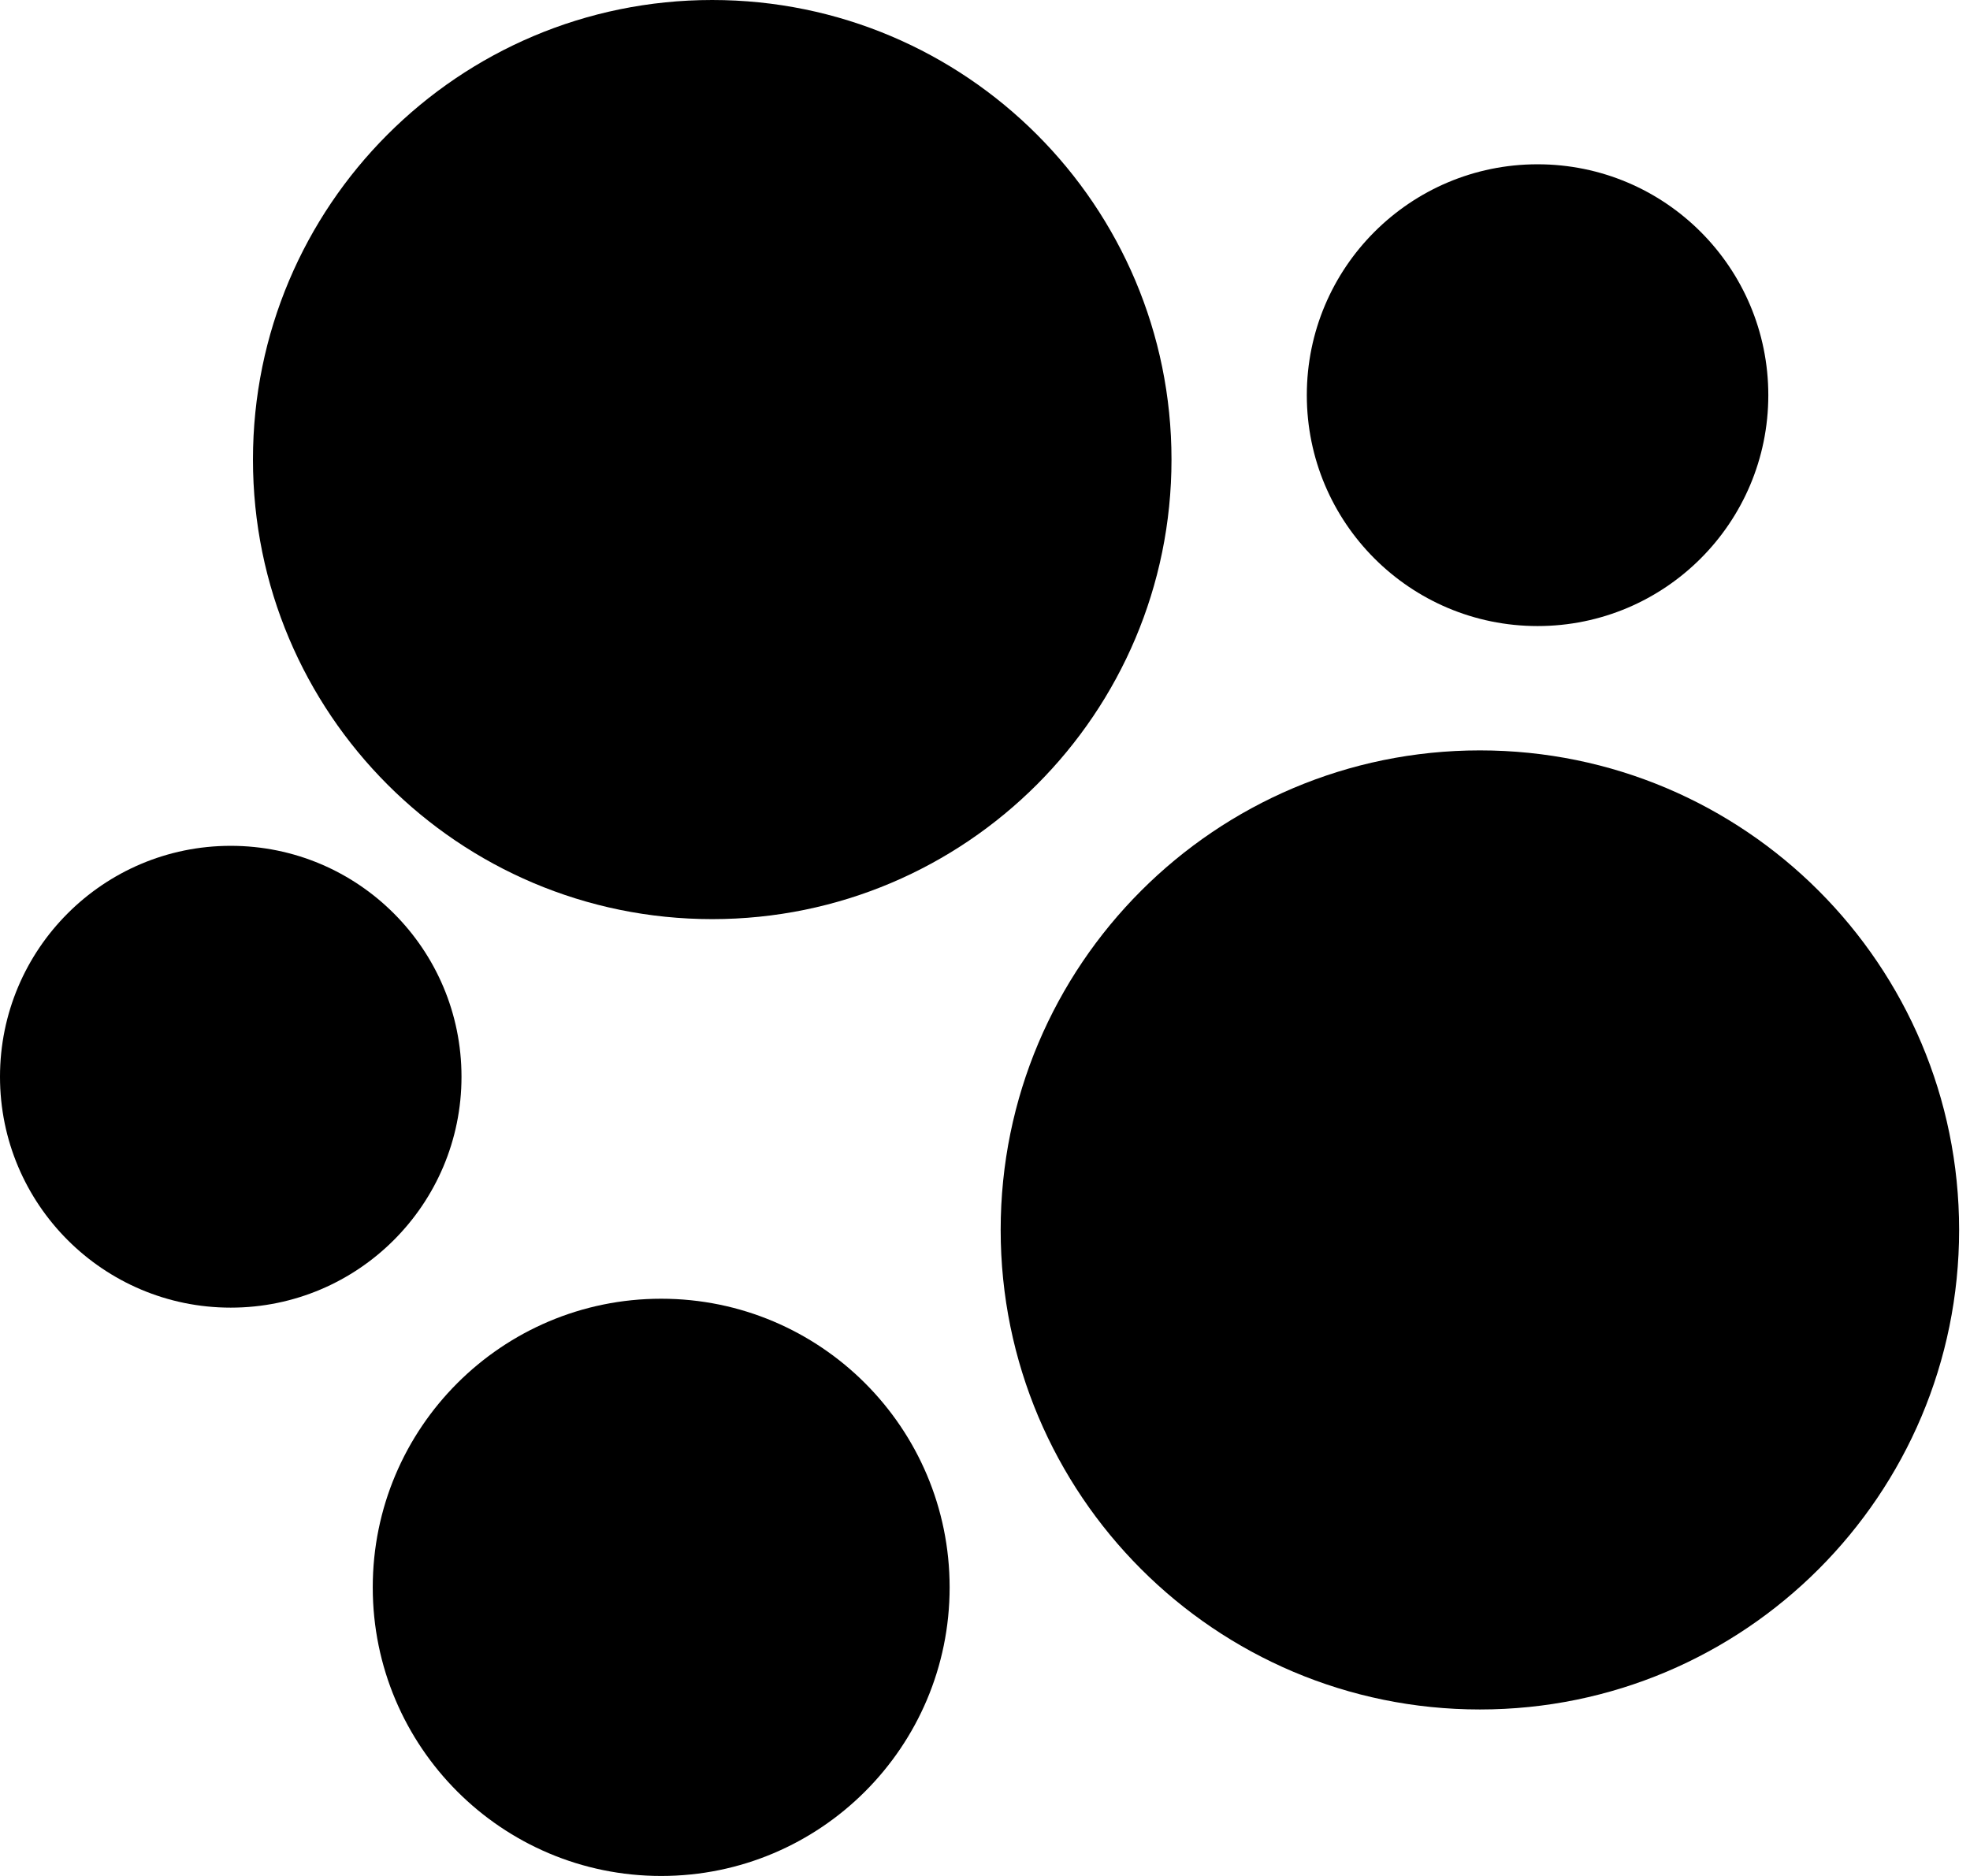
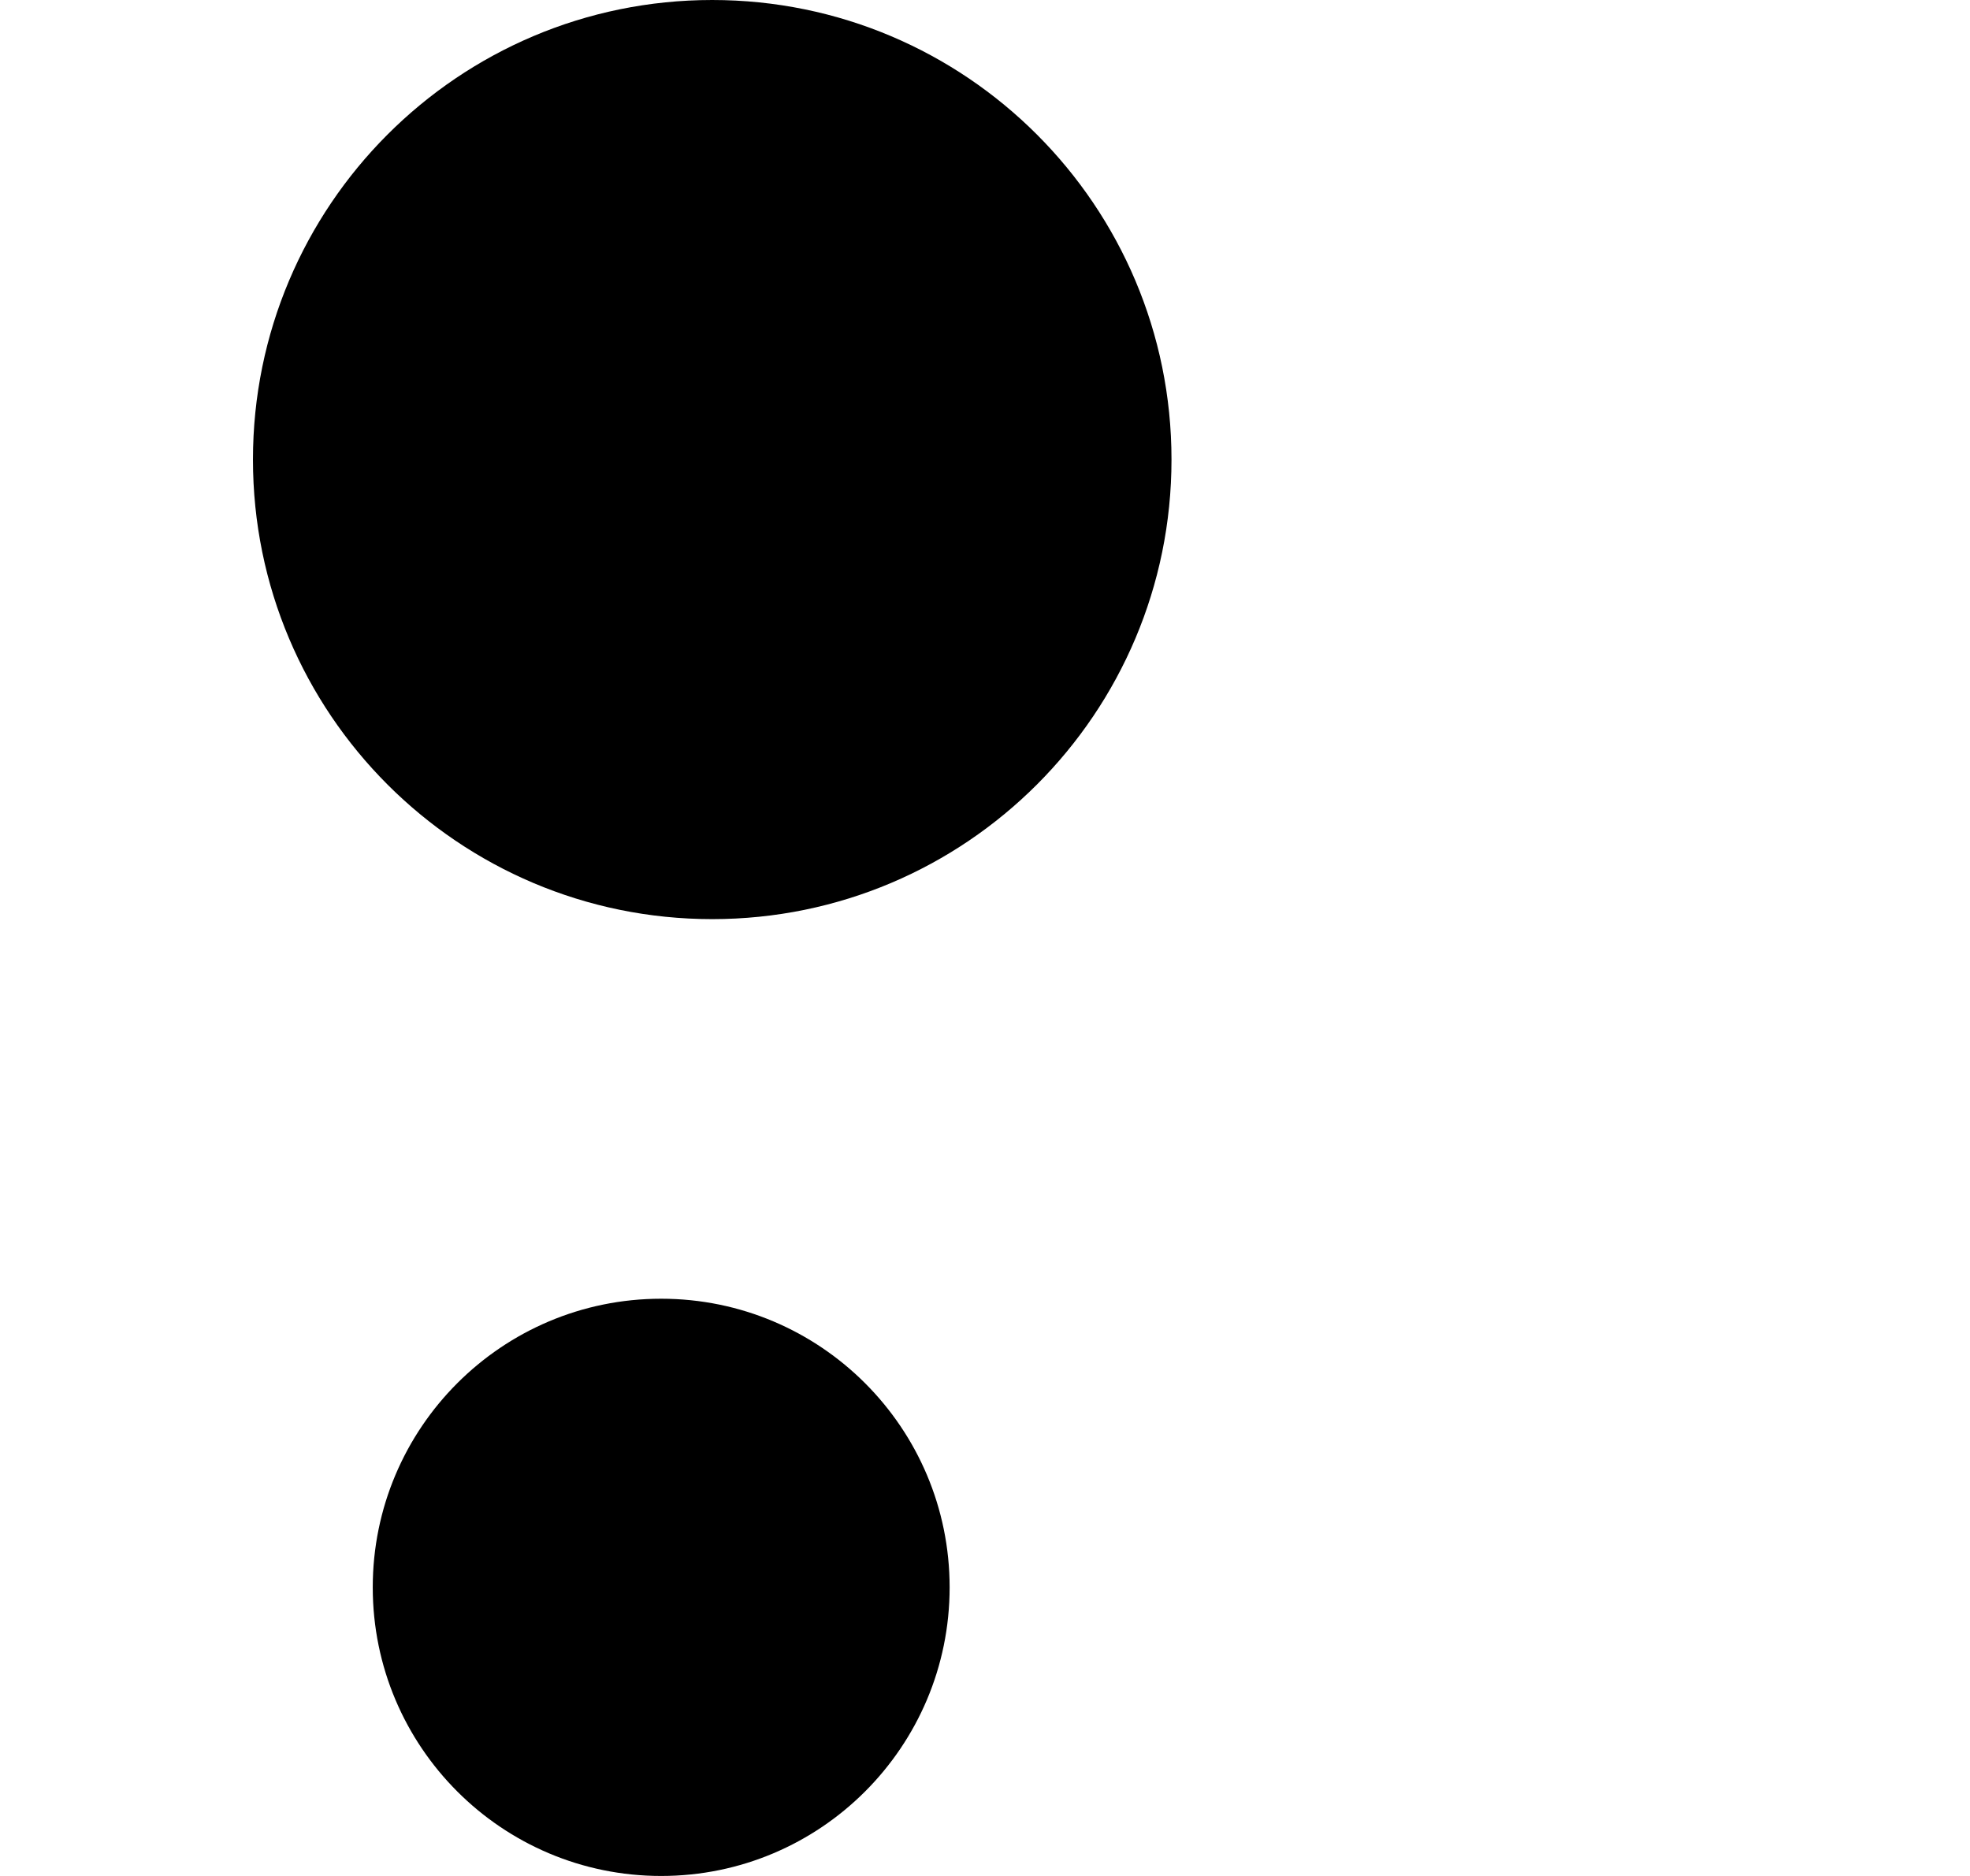
<svg xmlns="http://www.w3.org/2000/svg" width="42" height="40" viewBox="0 0 42 40" fill="black">
  <path d="M15.184 19.598C20.592 19.598 24.976 15.21 24.976 9.799C24.976 4.387 20.592 0 15.184 0C9.776 0 5.393 4.387 5.393 9.799C5.393 15.21 9.776 19.598 15.184 19.598Z" fill="black" />
-   <path d="M32.781 13.349C35.498 13.349 37.7 11.145 37.7 8.426C37.7 5.707 35.498 3.503 32.781 3.503C30.064 3.503 27.861 5.707 27.861 8.426C27.861 11.145 30.064 13.349 32.781 13.349Z" fill="black" />
-   <path d="M4.919 27.882C7.636 27.882 9.839 25.677 9.839 22.959C9.839 20.24 7.636 18.035 4.919 18.035C2.203 18.035 0 20.24 0 22.959C0 25.677 2.203 27.882 4.919 27.882Z" fill="black" />
-   <path d="M31.551 36.45C37.194 36.45 41.768 31.872 41.768 26.225C41.768 20.578 37.194 16 31.551 16C25.908 16 21.334 20.578 21.334 26.225C21.334 31.872 25.908 36.45 31.551 36.45Z" fill="black" />
  <path d="M14.096 40C17.492 40 20.246 37.245 20.246 33.846C20.246 30.447 17.492 27.692 14.096 27.692C10.7 27.692 7.947 30.447 7.947 33.846C7.947 37.245 10.7 40 14.096 40Z" fill="black" />
</svg>